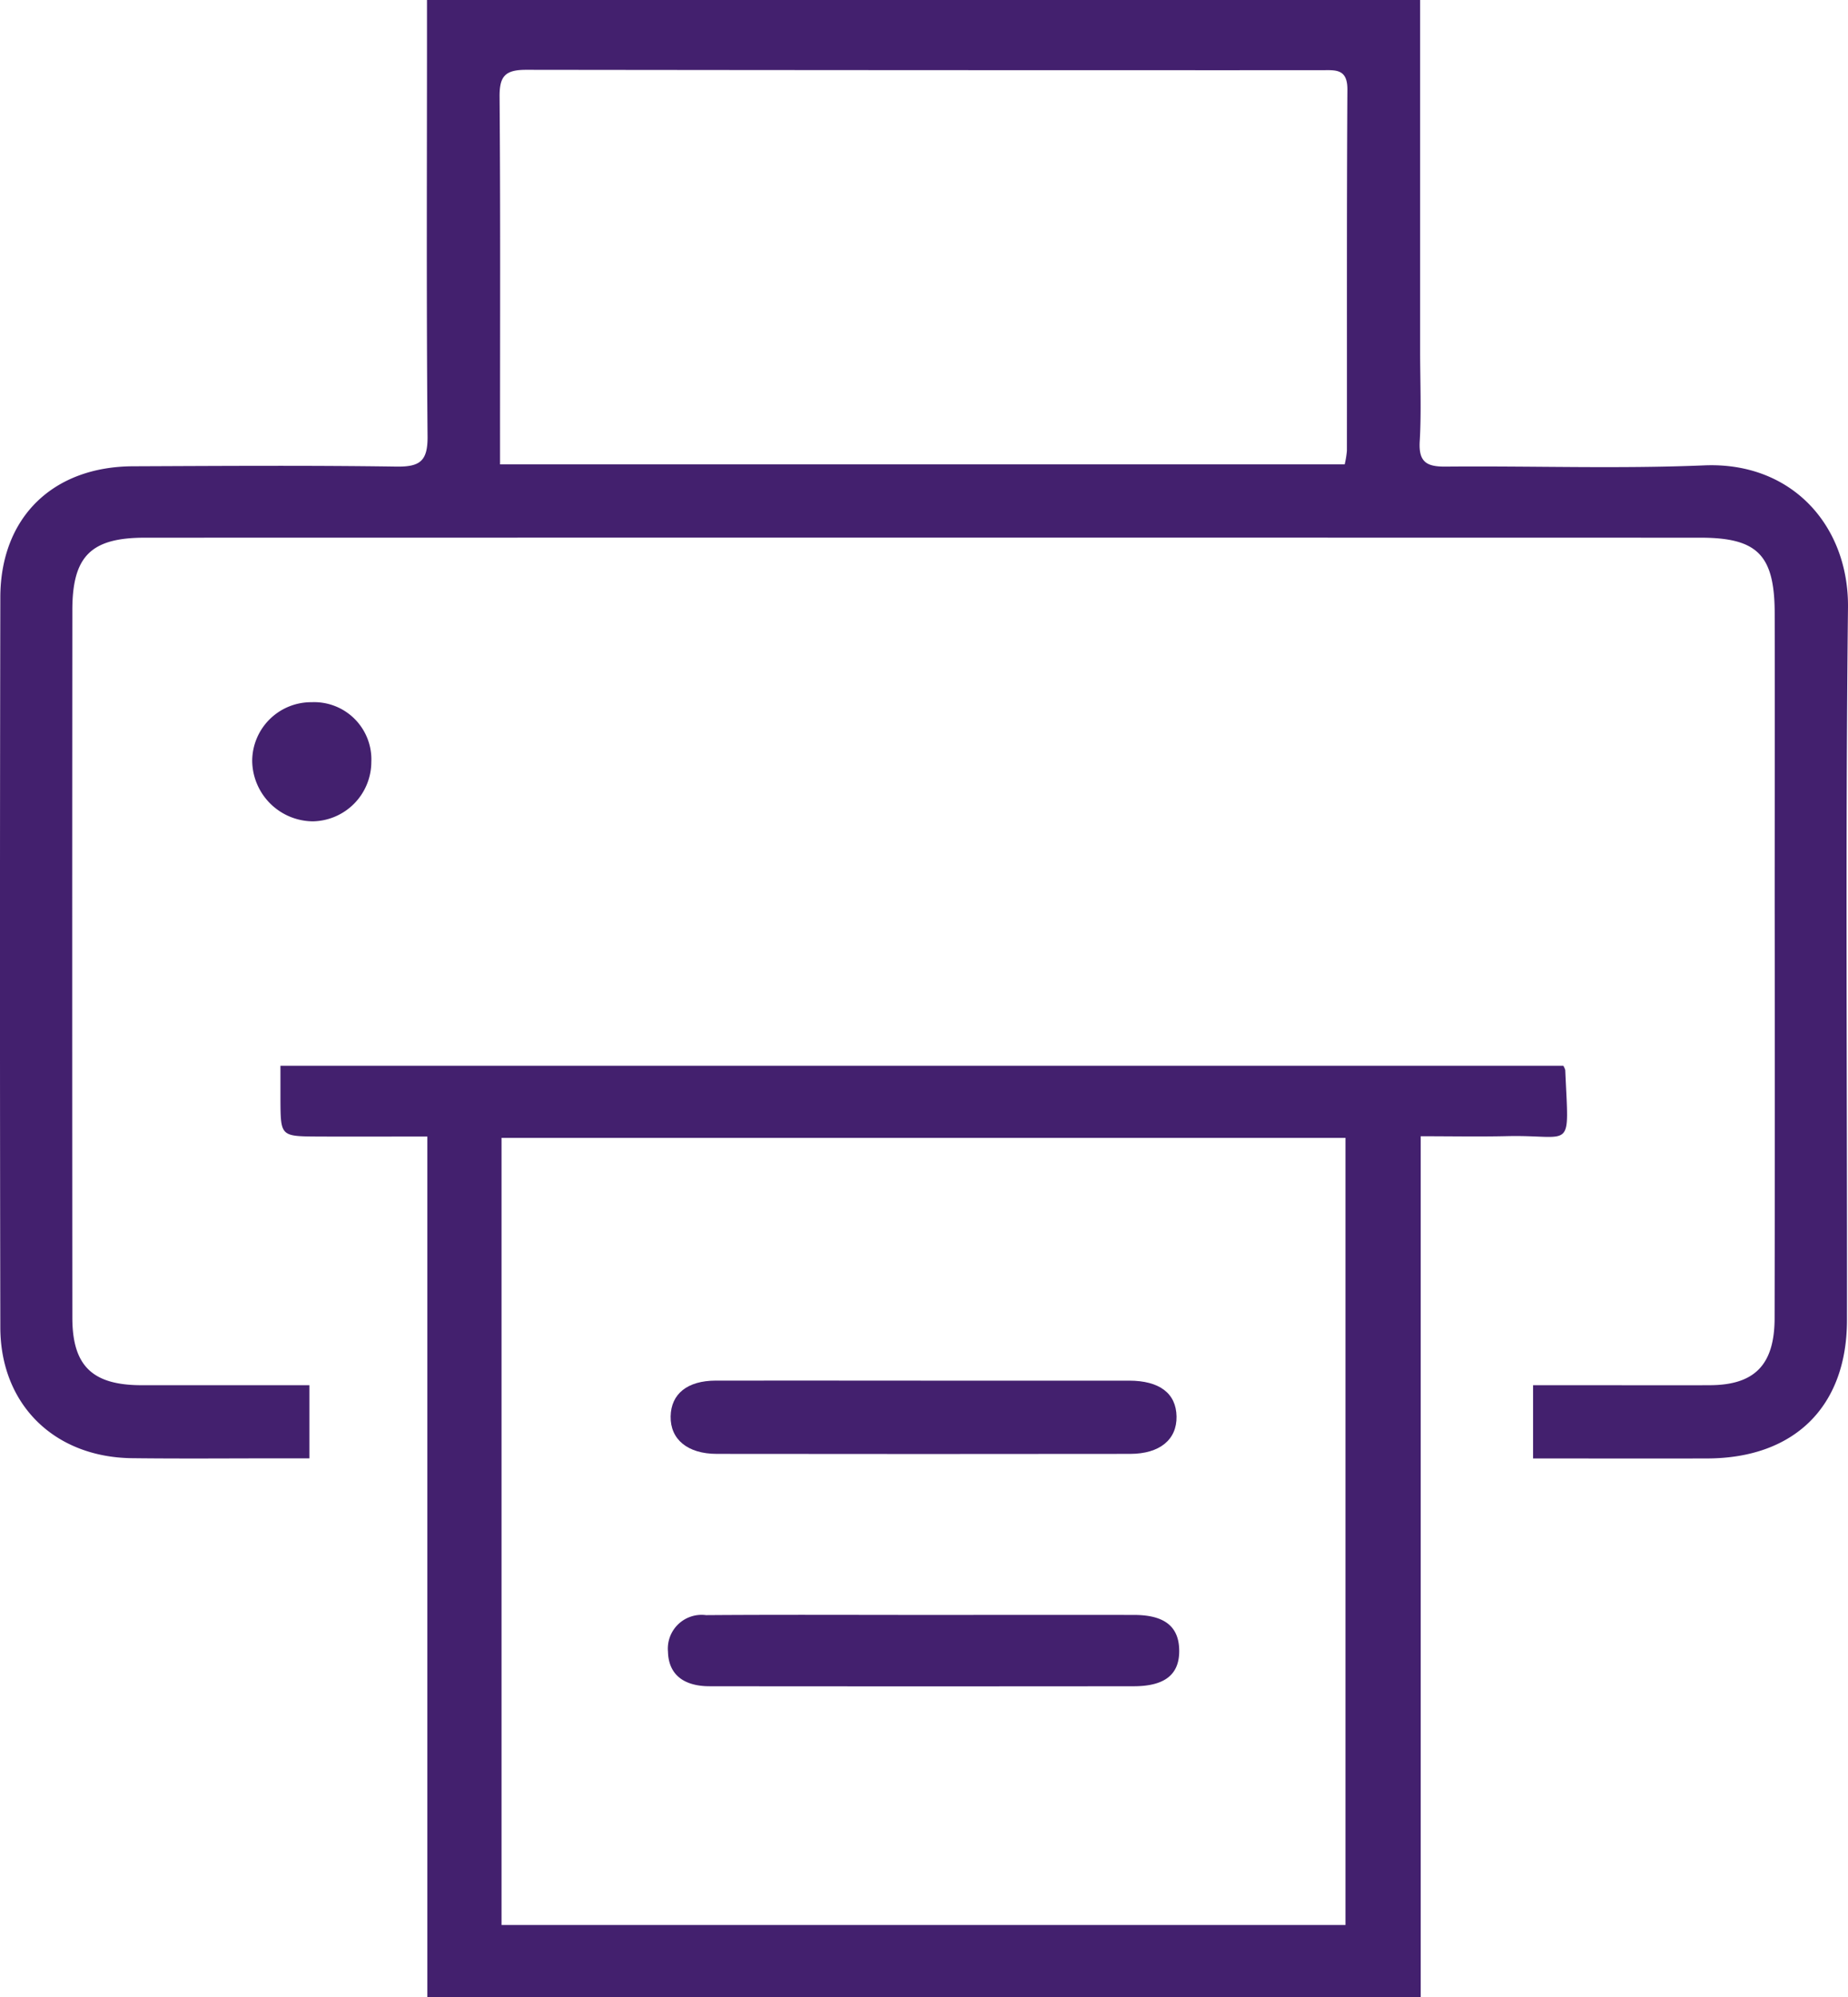
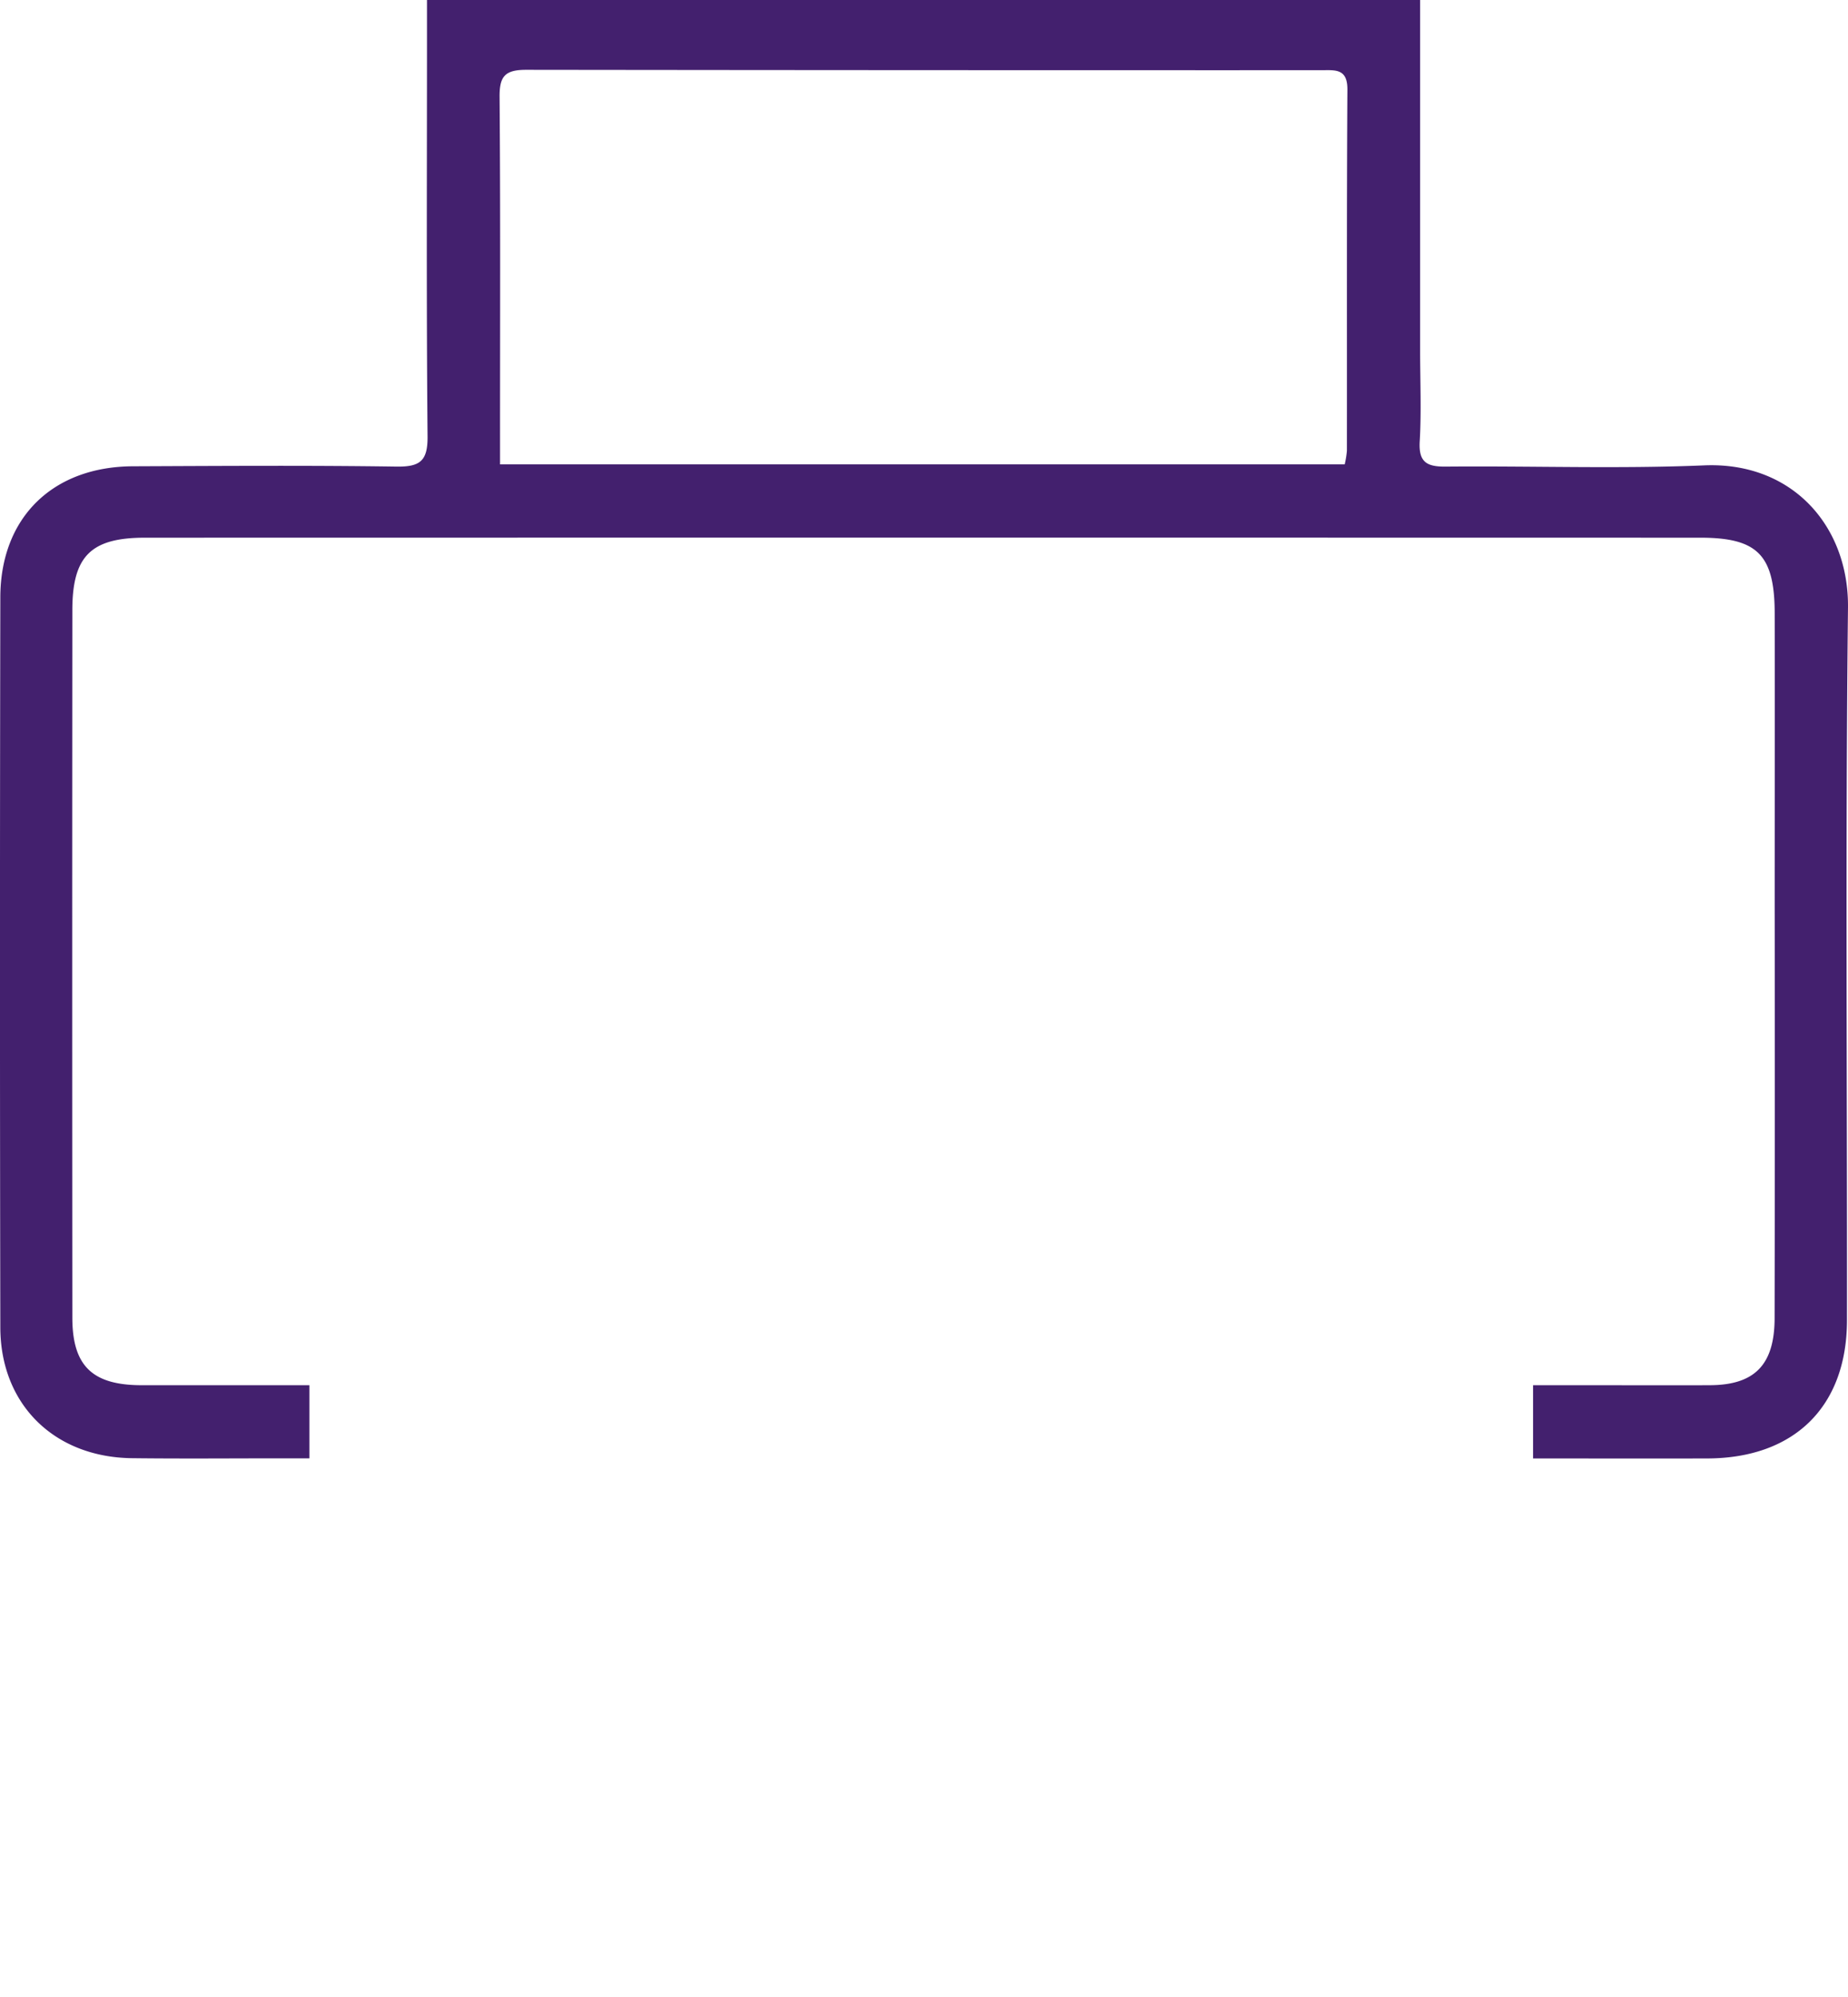
<svg xmlns="http://www.w3.org/2000/svg" width="126.401" height="136.572" viewBox="0 0 126.401 136.572">
  <g transform="translate(-1203.932 -936.921)">
    <path d="M1301.067,936.921c0,8.129,0,16.073,0,24.018,0,2.059.092,4.122-.028,6.174-.083,1.432.5,1.729,1.786,1.716,5.89-.054,11.79.162,17.671-.084,6.02-.253,9.9,4.153,9.836,9.735-.182,16.239-.053,32.481-.069,48.722-.006,5.912-3.6,9.438-9.556,9.454-3.935.01-7.869,0-11.915,0v-5.009h3.852c2.745,0,5.491.013,8.237,0,3.063-.01,4.426-1.392,4.432-4.583q.027-14.068.006-28.135c0-6.691.015-13.382,0-20.072-.011-3.982-1.17-5.165-5.086-5.166q-53.192-.011-106.384,0c-3.7,0-4.966,1.263-4.969,4.95q-.018,24.19,0,48.379c0,3.318,1.376,4.625,4.74,4.628,3.771,0,7.541,0,11.476,0v5h-1.842c-3.432,0-6.864.031-10.3-.01-5.313-.065-8.992-3.677-9-8.943q-.047-24.962,0-49.923c.009-5.456,3.579-8.942,9.075-8.964,6.006-.024,12.012-.067,18.016.021,1.615.023,2.147-.375,2.131-2.069-.083-9.092-.039-18.185-.039-27.277v-2.567Zm-62.933,31.755h57.773a6.326,6.326,0,0,0,.152-.93c.009-8.234-.017-16.468.034-24.7.009-1.464-.854-1.324-1.788-1.324q-27.193.006-54.386-.027c-1.448,0-1.827.444-1.816,1.848.061,7.776.03,15.552.031,23.329Z" fill="#43206e" />
-     <path d="M1347.587,1149.347a1.4,1.4,0,0,1,.131.291c.243,5.687.592,4.419-3.963,4.523-1.926.045-3.854.007-5.924.007v58.871h-67.944v-58.851c-2.63,0-5.071.011-7.511,0-2.521-.014-2.522-.025-2.537-2.492,0-.734,0-1.469,0-2.347Zm-72.625,58.759h57.725v-53.828h-57.725Z" transform="translate(-36.725 -139.546)" fill="#43206e" />
-     <path d="M1258.276,1076.885a3.914,3.914,0,0,1,4.084,4.09,4.073,4.073,0,0,1-4.013,4.057,4.185,4.185,0,0,1-4.135-4.157A4.032,4.032,0,0,1,1258.276,1076.885Z" transform="translate(-33.03 -91.944)" fill="#43206e" />
-     <path d="M1355.107,1212.11q6.94,0,13.879,0c2.091,0,3.223.871,3.25,2.451s-1.15,2.555-3.17,2.557q-14.136.018-28.272,0c-2,0-3.192-.991-3.161-2.568.029-1.535,1.141-2.438,3.082-2.443C1345.512,1212.1,1350.31,1212.11,1355.107,1212.11Z" transform="translate(-87.83 -180.774)" fill="#43206e" />
-     <path d="M1354.769,1258.811c4.737,0,9.474-.008,14.212,0,2.064,0,3.047.778,3.087,2.369.042,1.681-.951,2.506-3.114,2.508q-14.383.014-28.766,0c-.171,0-.343,0-.514-.007-1.643-.086-2.537-.906-2.573-2.357a2.309,2.309,0,0,1,2.6-2.5c5.022-.037,10.045-.013,15.068-.013Z" transform="translate(-87.48 -211.453)" fill="#43206e" />
  </g>
</svg>